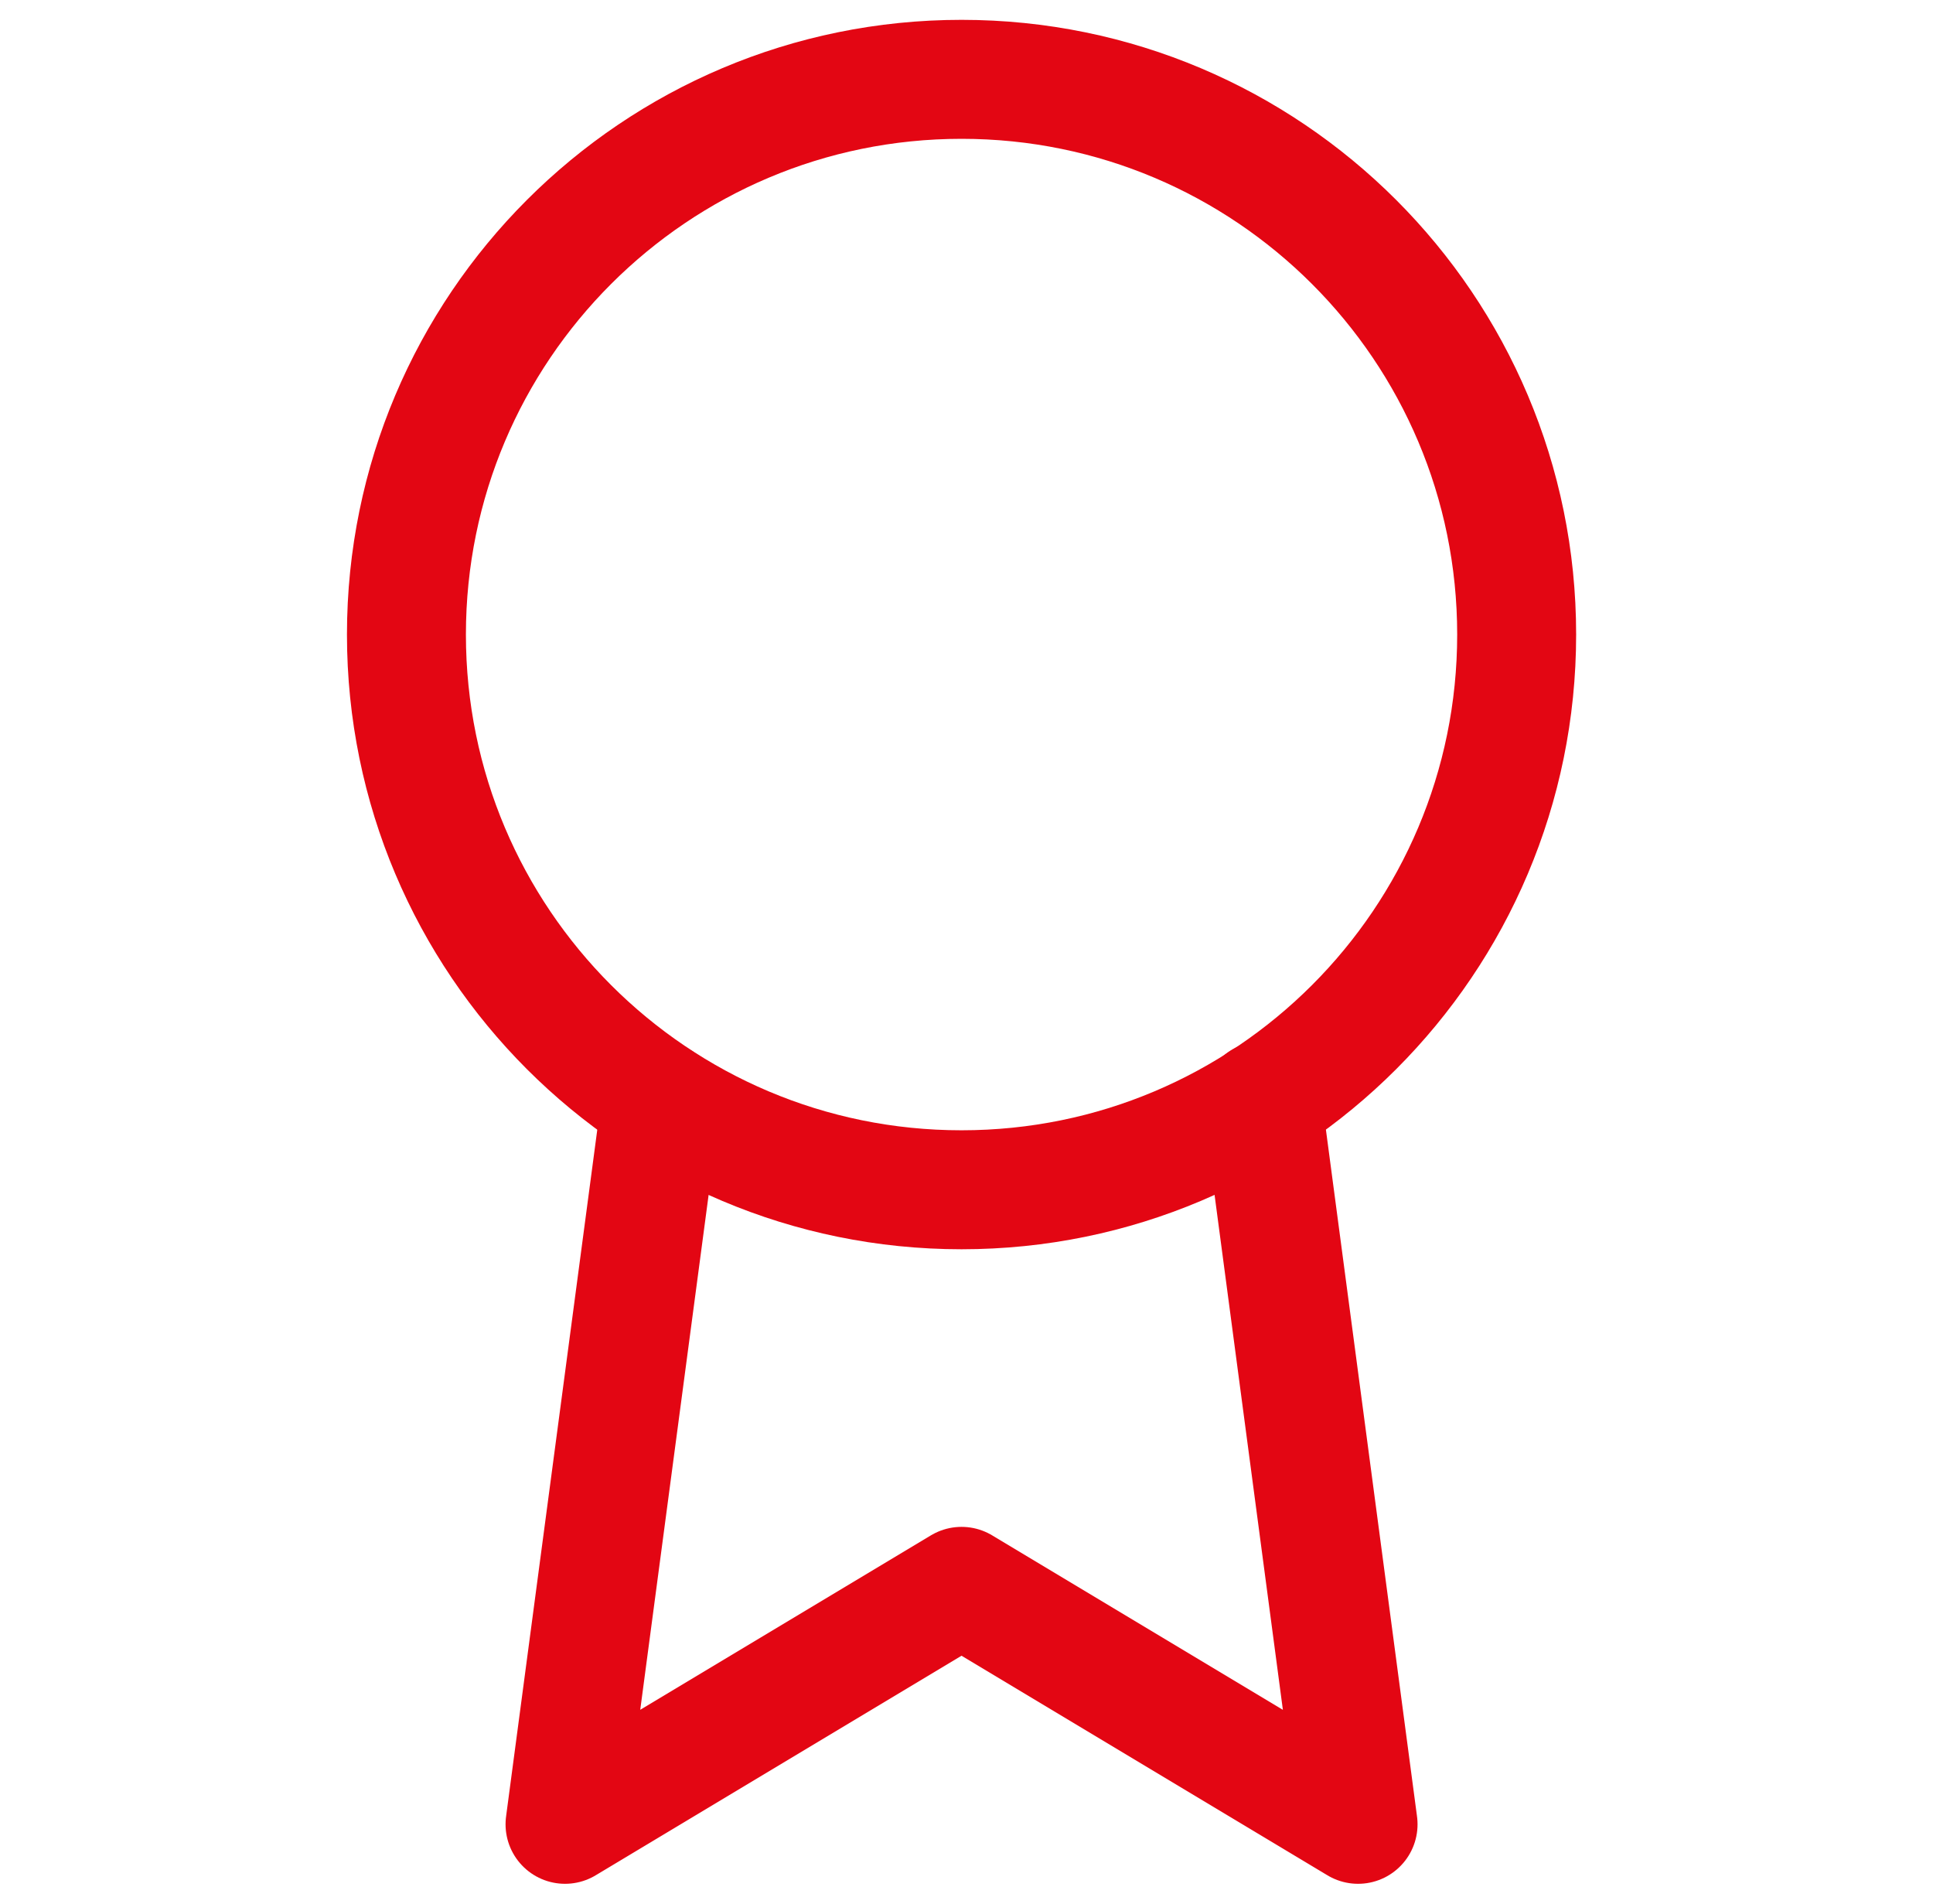
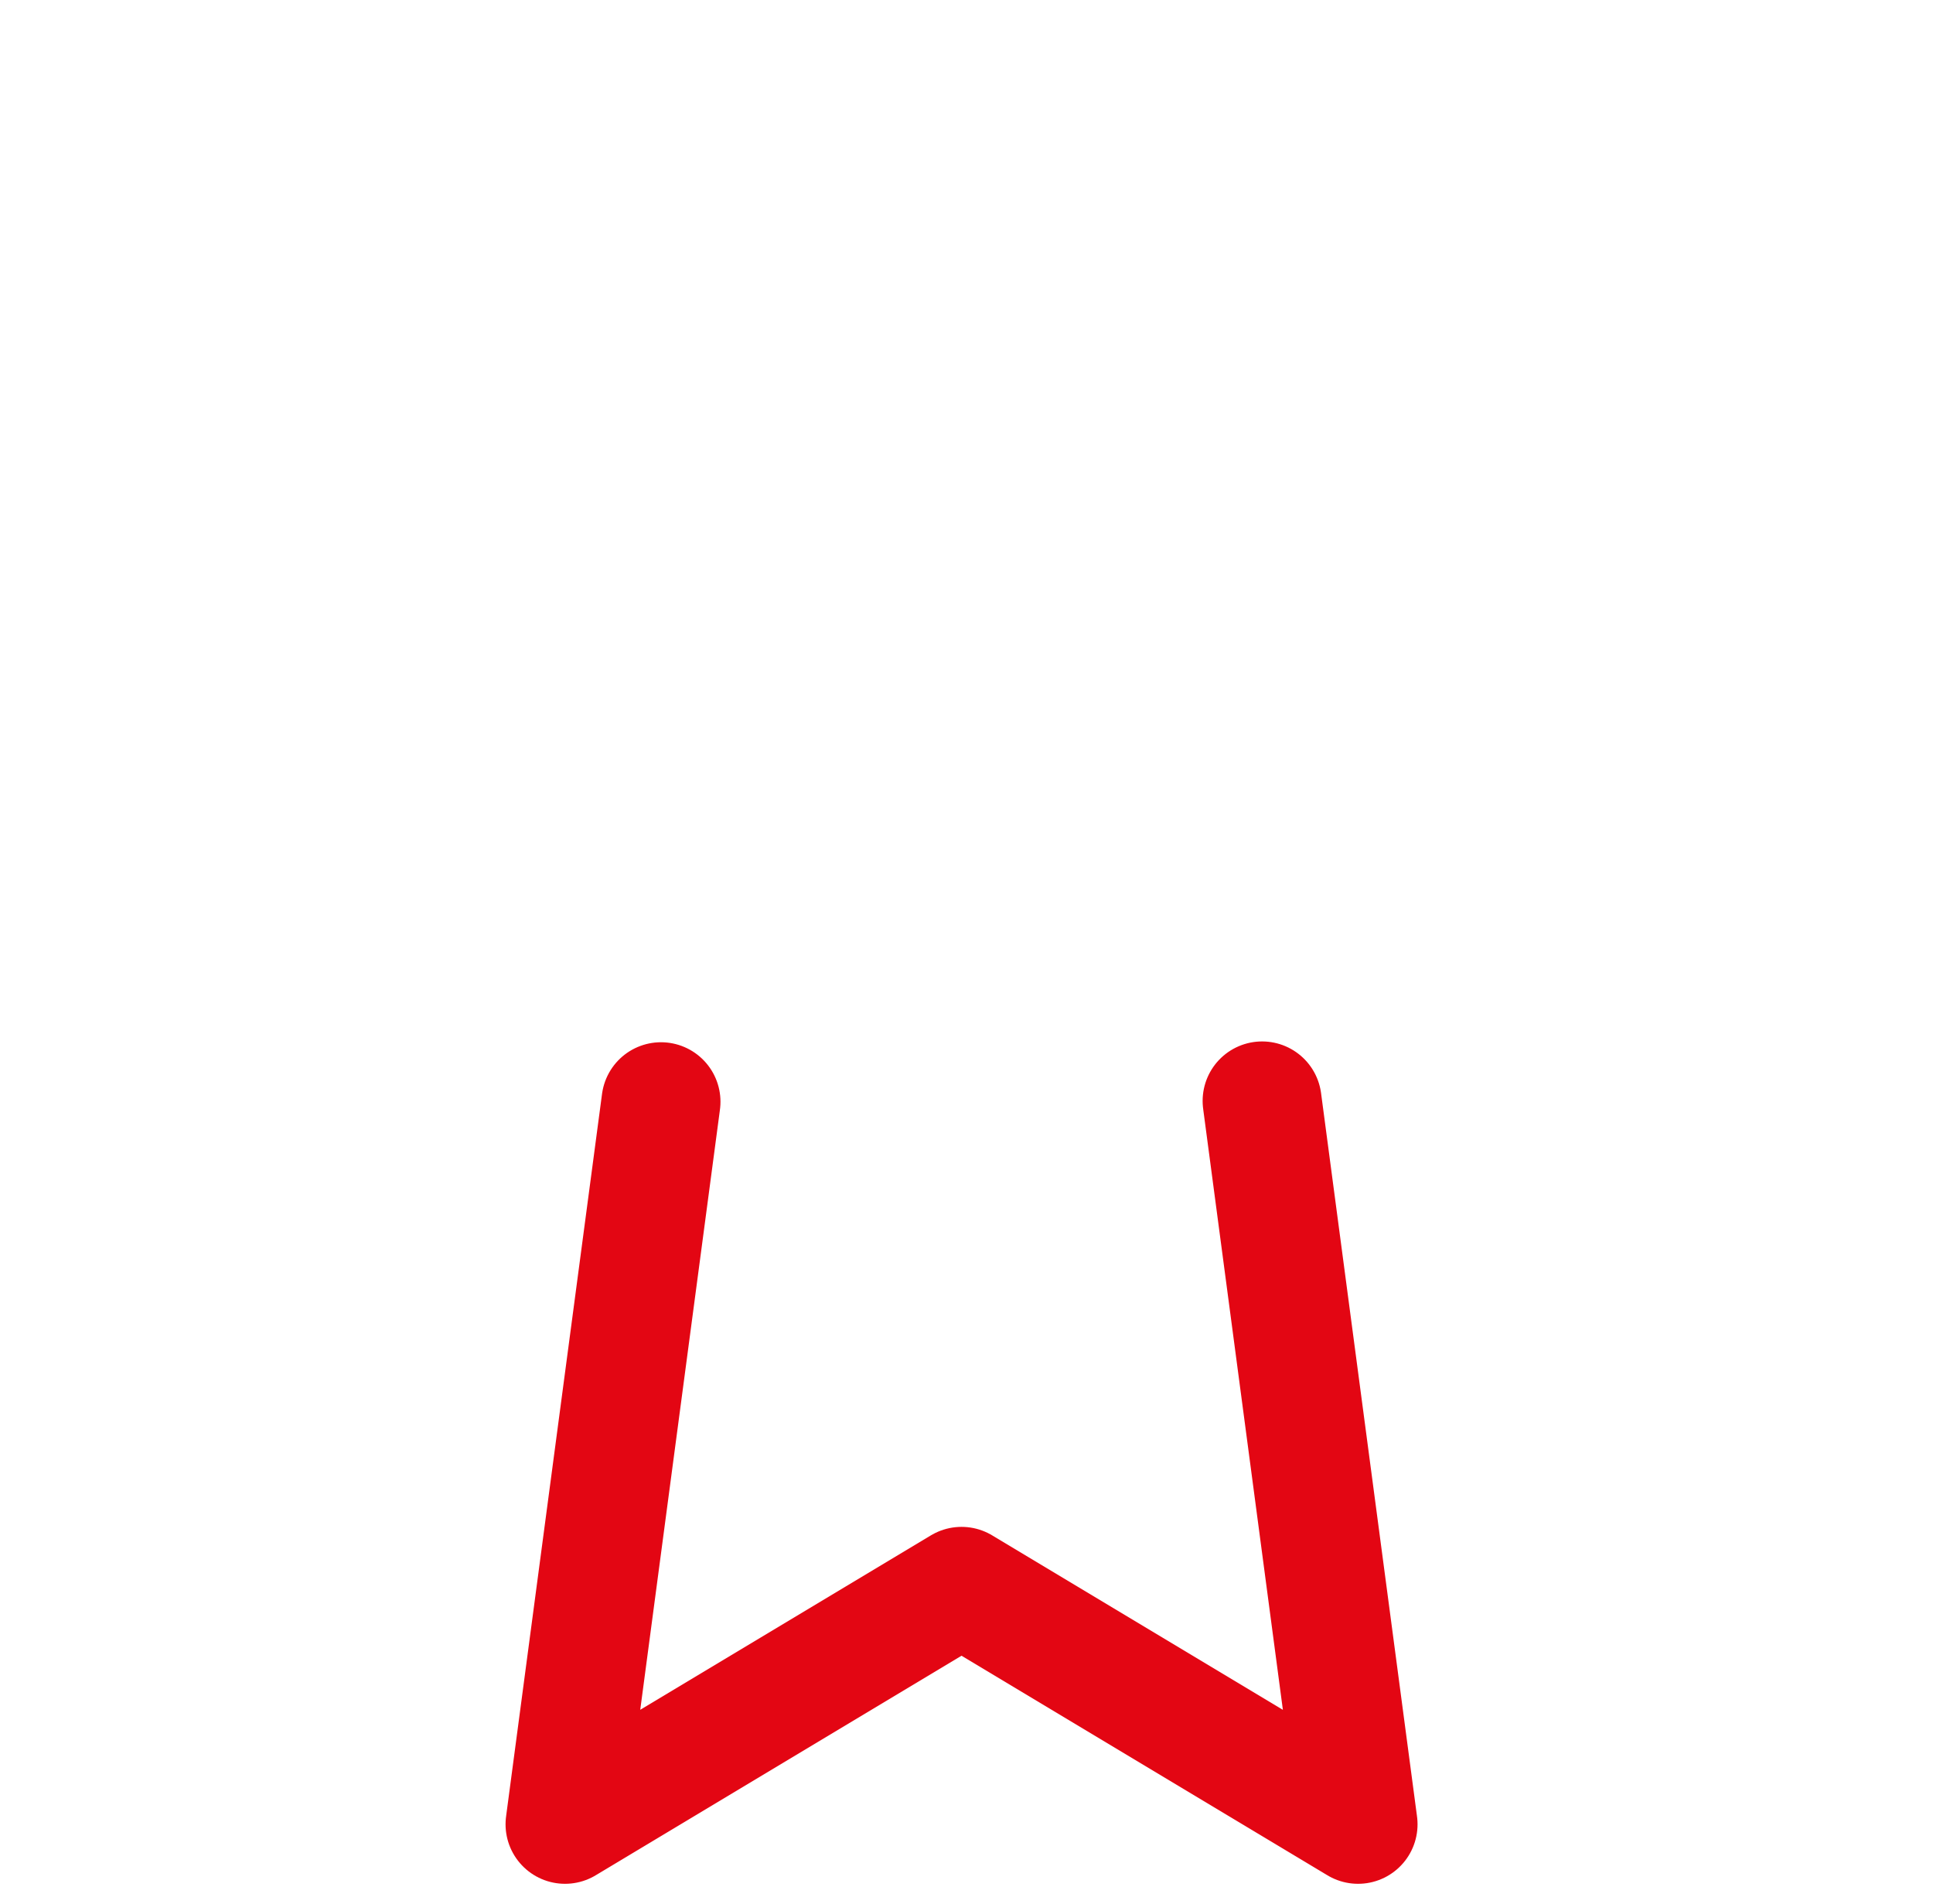
<svg xmlns="http://www.w3.org/2000/svg" width="65" height="64" viewBox="0 0 65 64" fill="none">
-   <path d="M32.333 40C42.643 40 51 31.643 51 21.333C51 11.024 42.643 2.667 32.333 2.667C22.024 2.667 13.667 11.024 13.667 21.333C13.667 31.643 22.024 40 32.333 40Z" stroke="#E30613" stroke-width="4" stroke-linecap="round" stroke-linejoin="round" />
  <path d="M22.227 37.04L19 61.333L32.333 53.333L45.667 61.333L42.44 37.013" stroke="#E30613" stroke-width="4" stroke-linecap="round" stroke-linejoin="round" />
</svg>